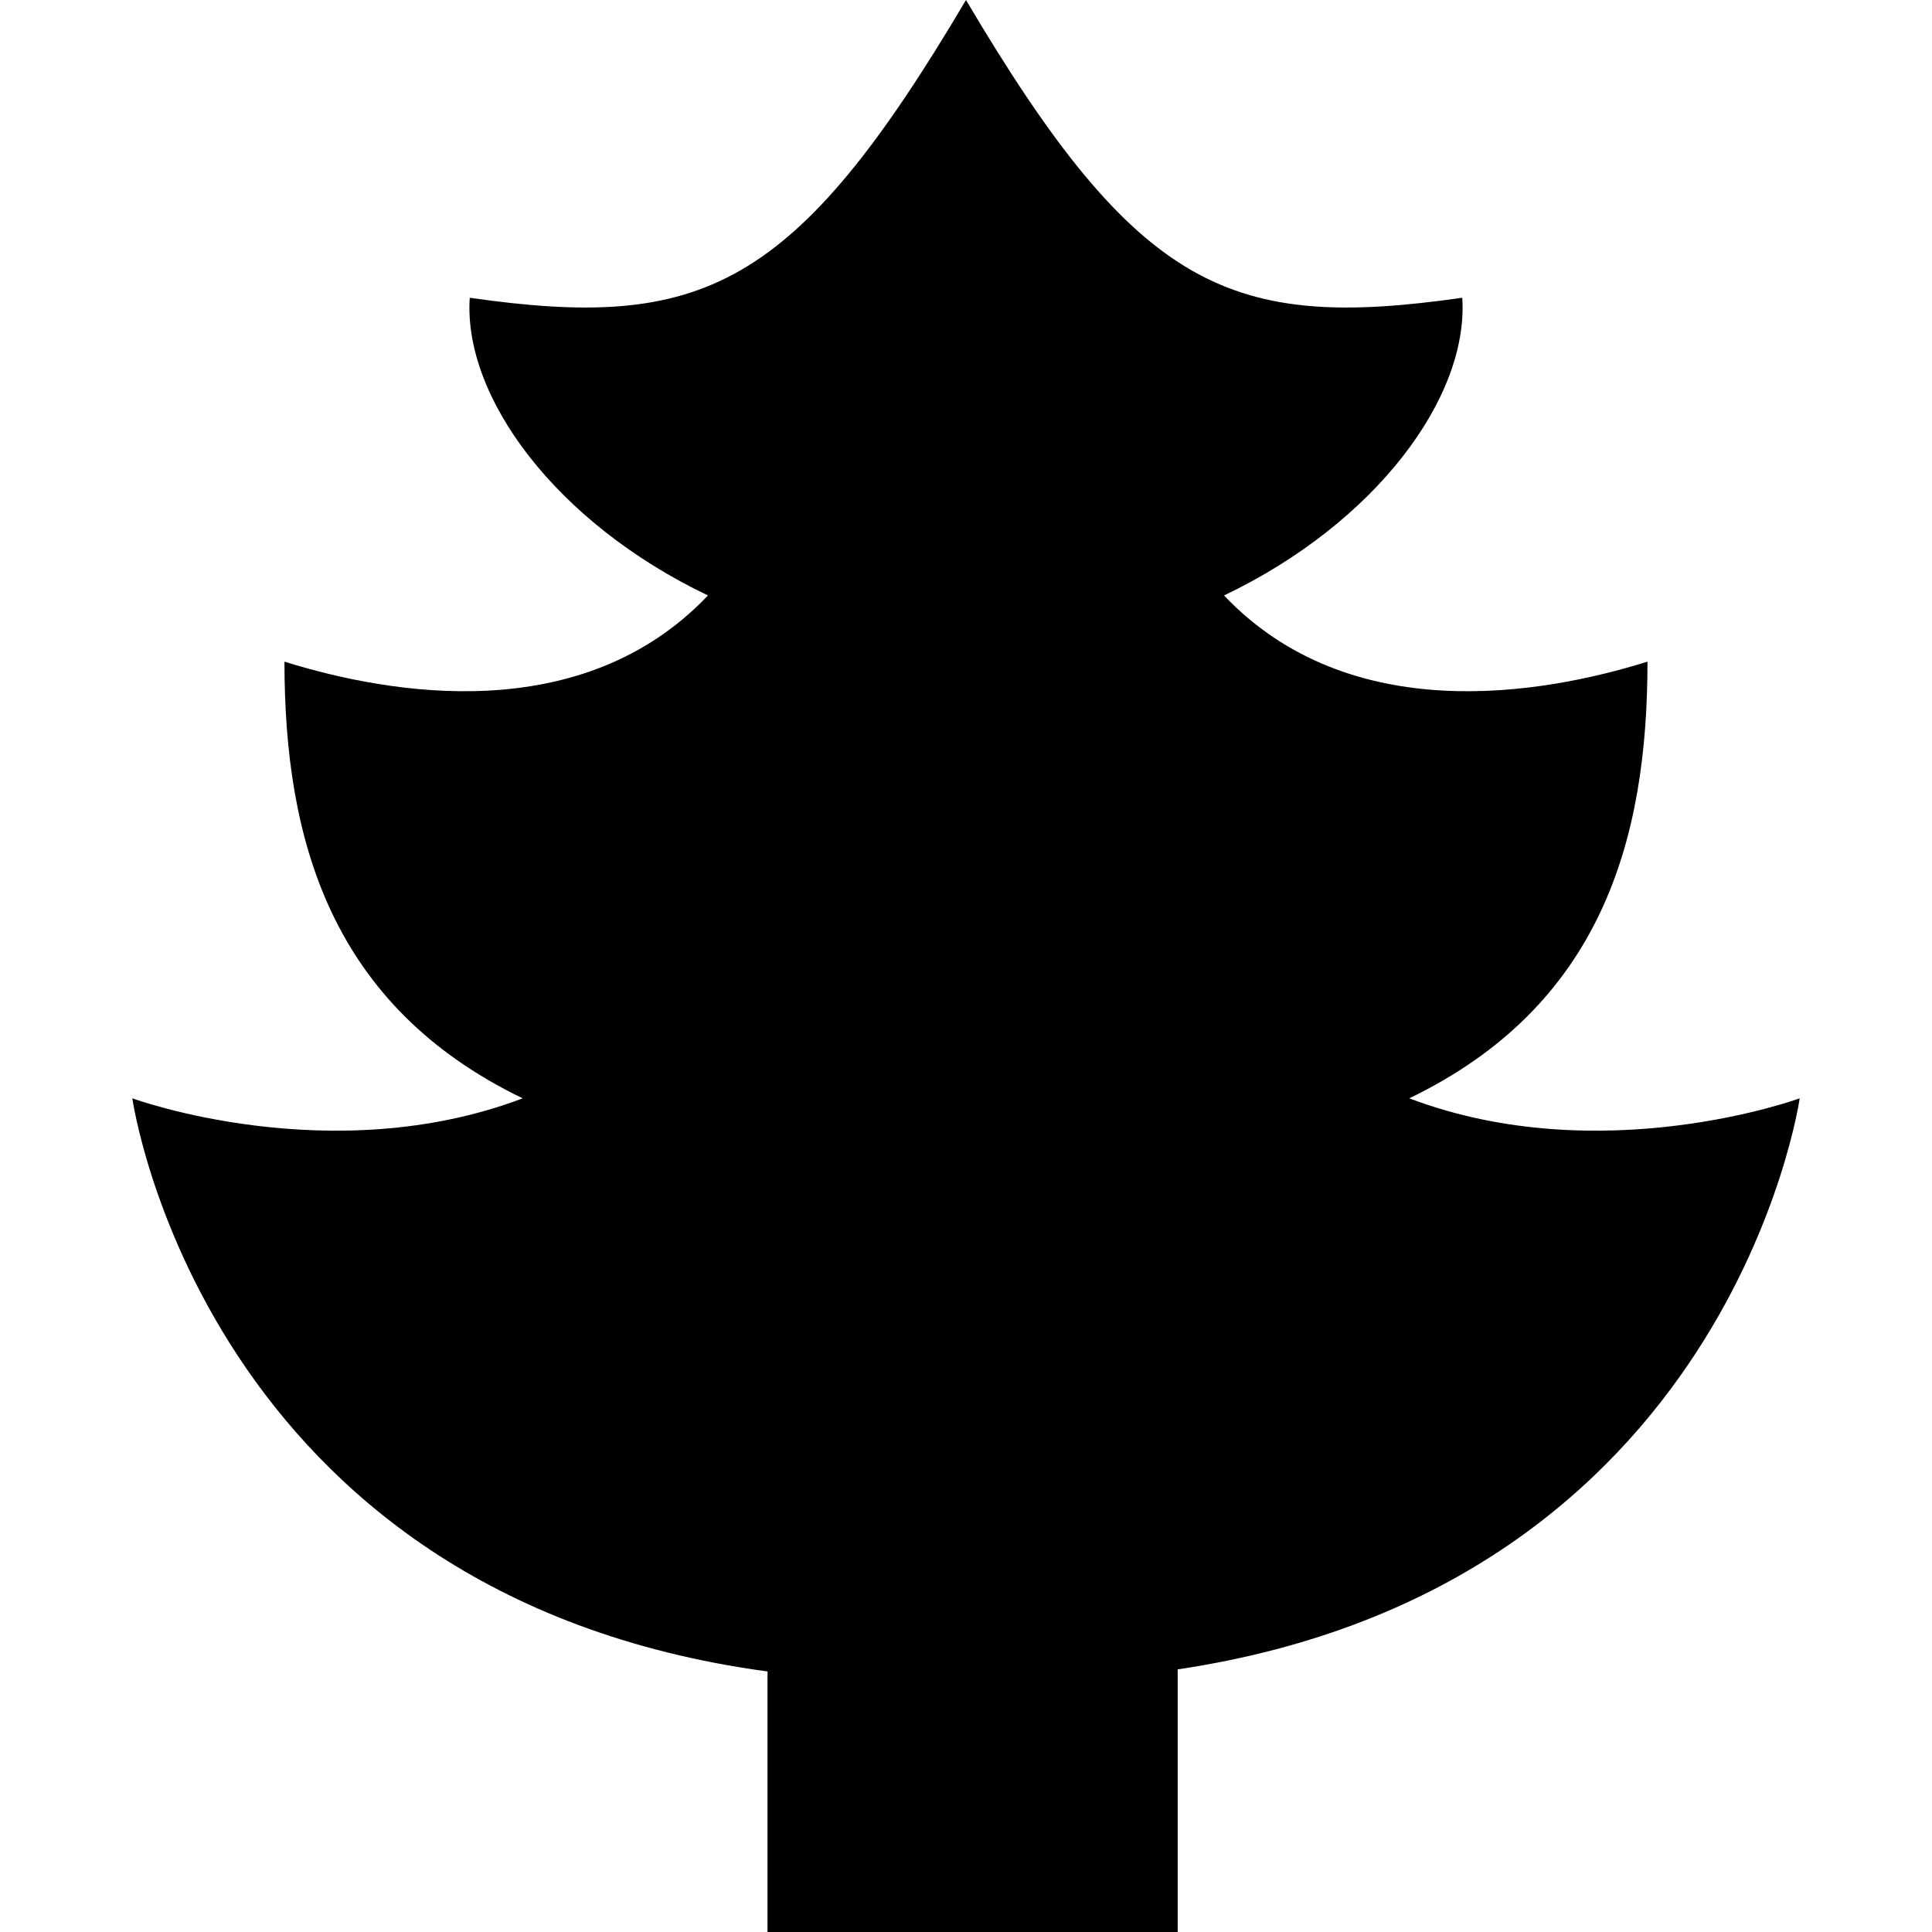
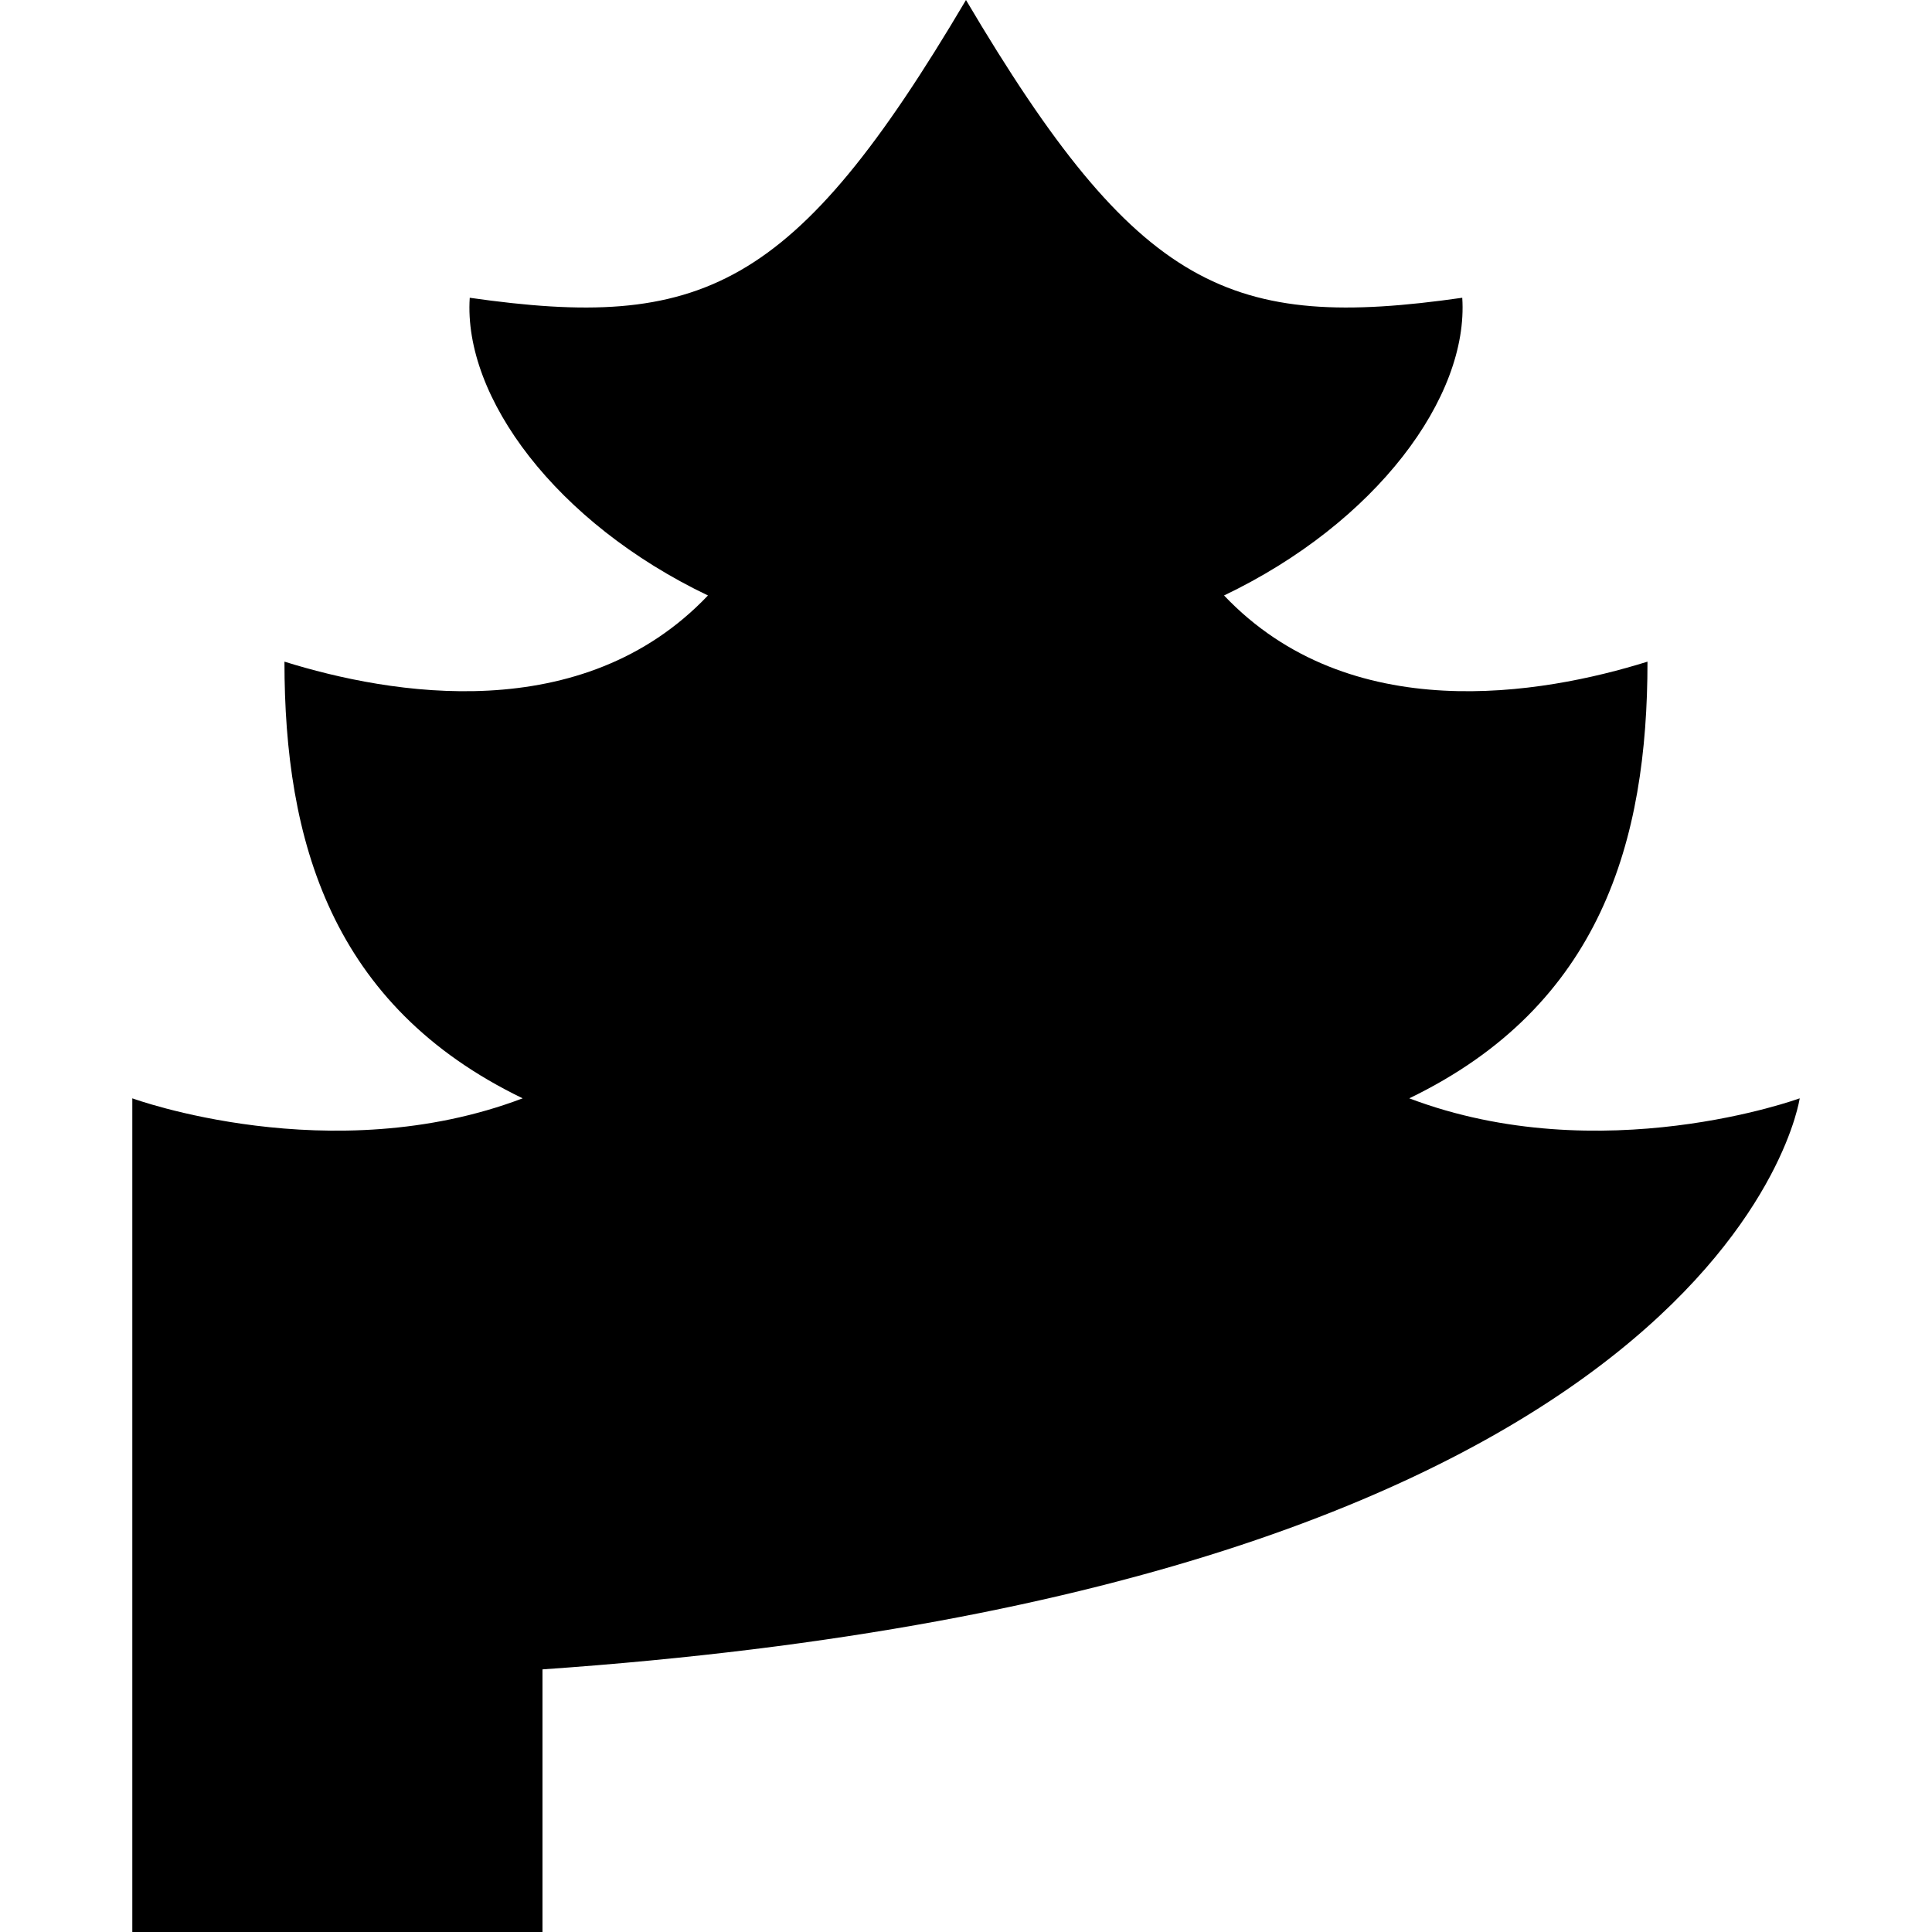
<svg xmlns="http://www.w3.org/2000/svg" height="800px" width="800px" version="1.1" id="_x32_" viewBox="0 0 512 512" xml:space="preserve">
  <style type="text/css">
	.st0{fill:#000000;}
</style>
  <g>
-     <path class="st0" d="M476.937,291.067c0,0-52.605,19.292-103.464,0c50.859-24.553,63.128-68.38,63.128-115.724   c-28.052,8.76-78.895,17.538-112.216-17.538c40.329-19.284,64.873-52.605,63.128-78.895C326.138,87.68,301.593,77.158,255.996,0   c-45.582,77.158-70.134,87.68-131.508,78.911c-1.754,26.29,22.799,59.611,63.127,78.895   c-33.321,35.075-84.164,26.298-112.232,17.538c0,47.344,12.285,91.17,63.127,115.724c-50.842,19.292-103.447,0-103.447,0   S53.708,422.7,203.399,442.956V512h54.341h54.359v-69.597C458.526,420.552,476.937,291.067,476.937,291.067z" />
+     <path class="st0" d="M476.937,291.067c0,0-52.605,19.292-103.464,0c50.859-24.553,63.128-68.38,63.128-115.724   c-28.052,8.76-78.895,17.538-112.216-17.538c40.329-19.284,64.873-52.605,63.128-78.895C326.138,87.68,301.593,77.158,255.996,0   c-45.582,77.158-70.134,87.68-131.508,78.911c-1.754,26.29,22.799,59.611,63.127,78.895   c-33.321,35.075-84.164,26.298-112.232,17.538c0,47.344,12.285,91.17,63.127,115.724c-50.842,19.292-103.447,0-103.447,0   V512h54.341h54.359v-69.597C458.526,420.552,476.937,291.067,476.937,291.067z" />
  </g>
</svg>